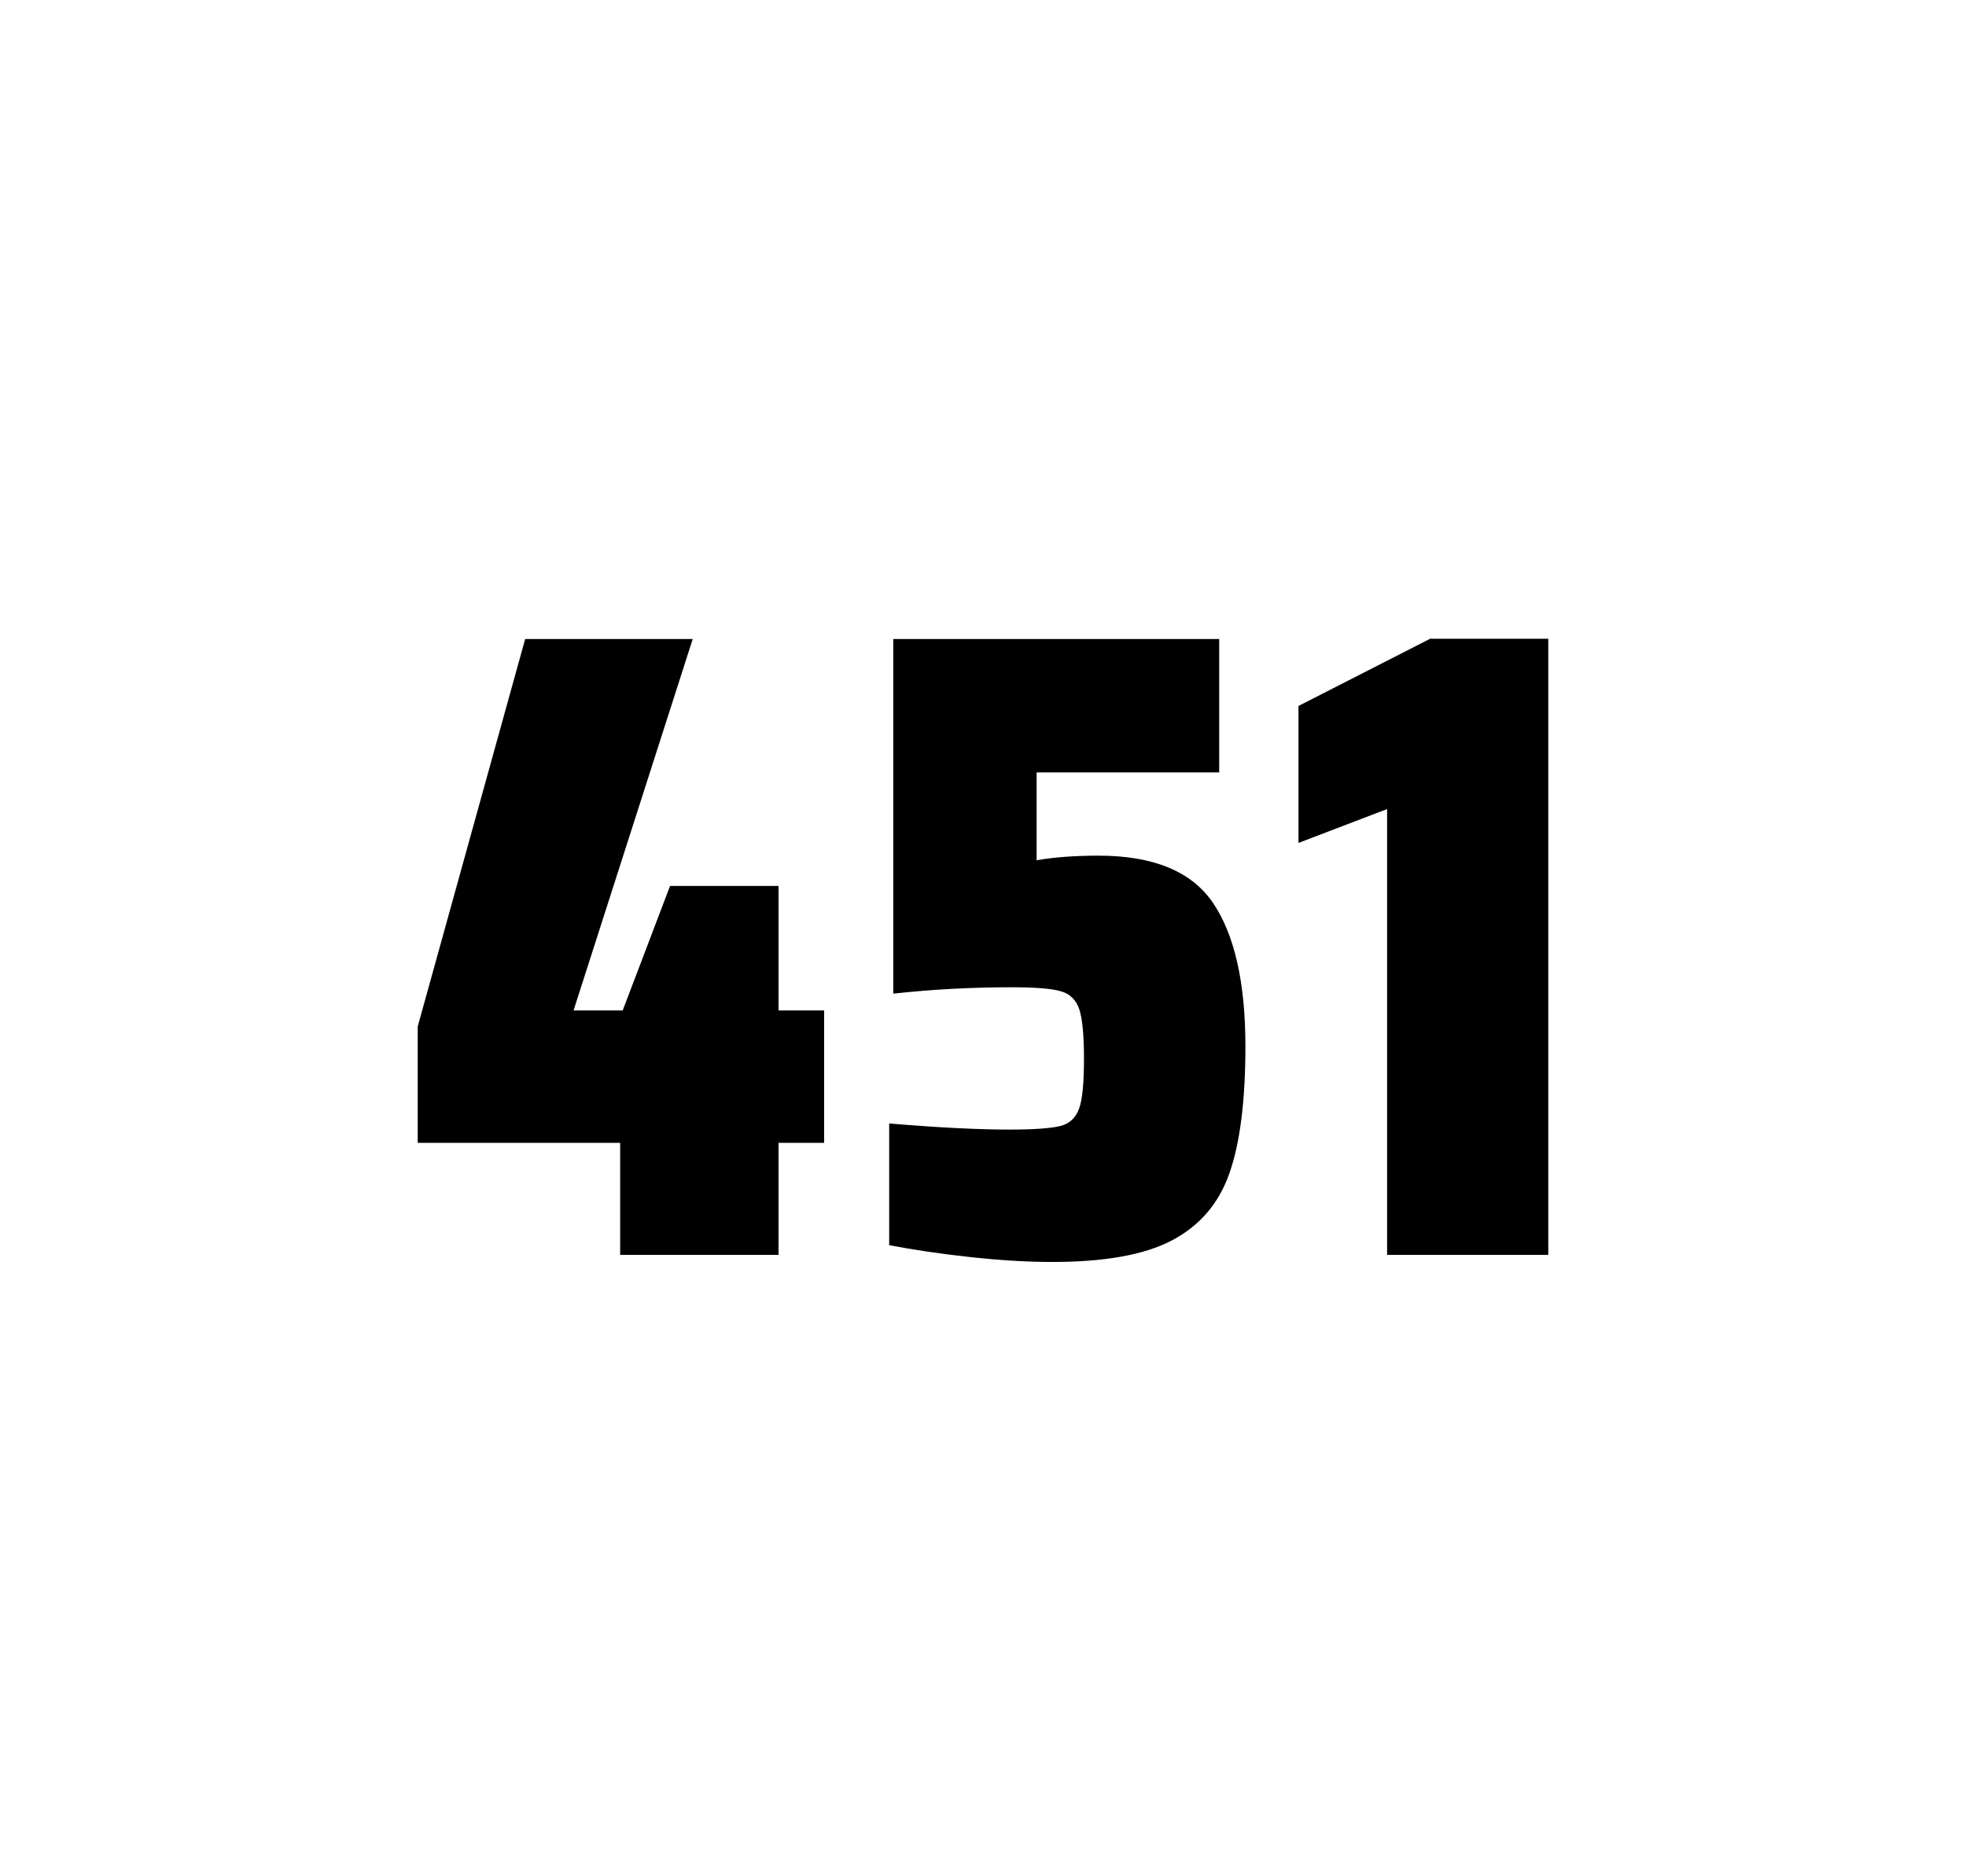
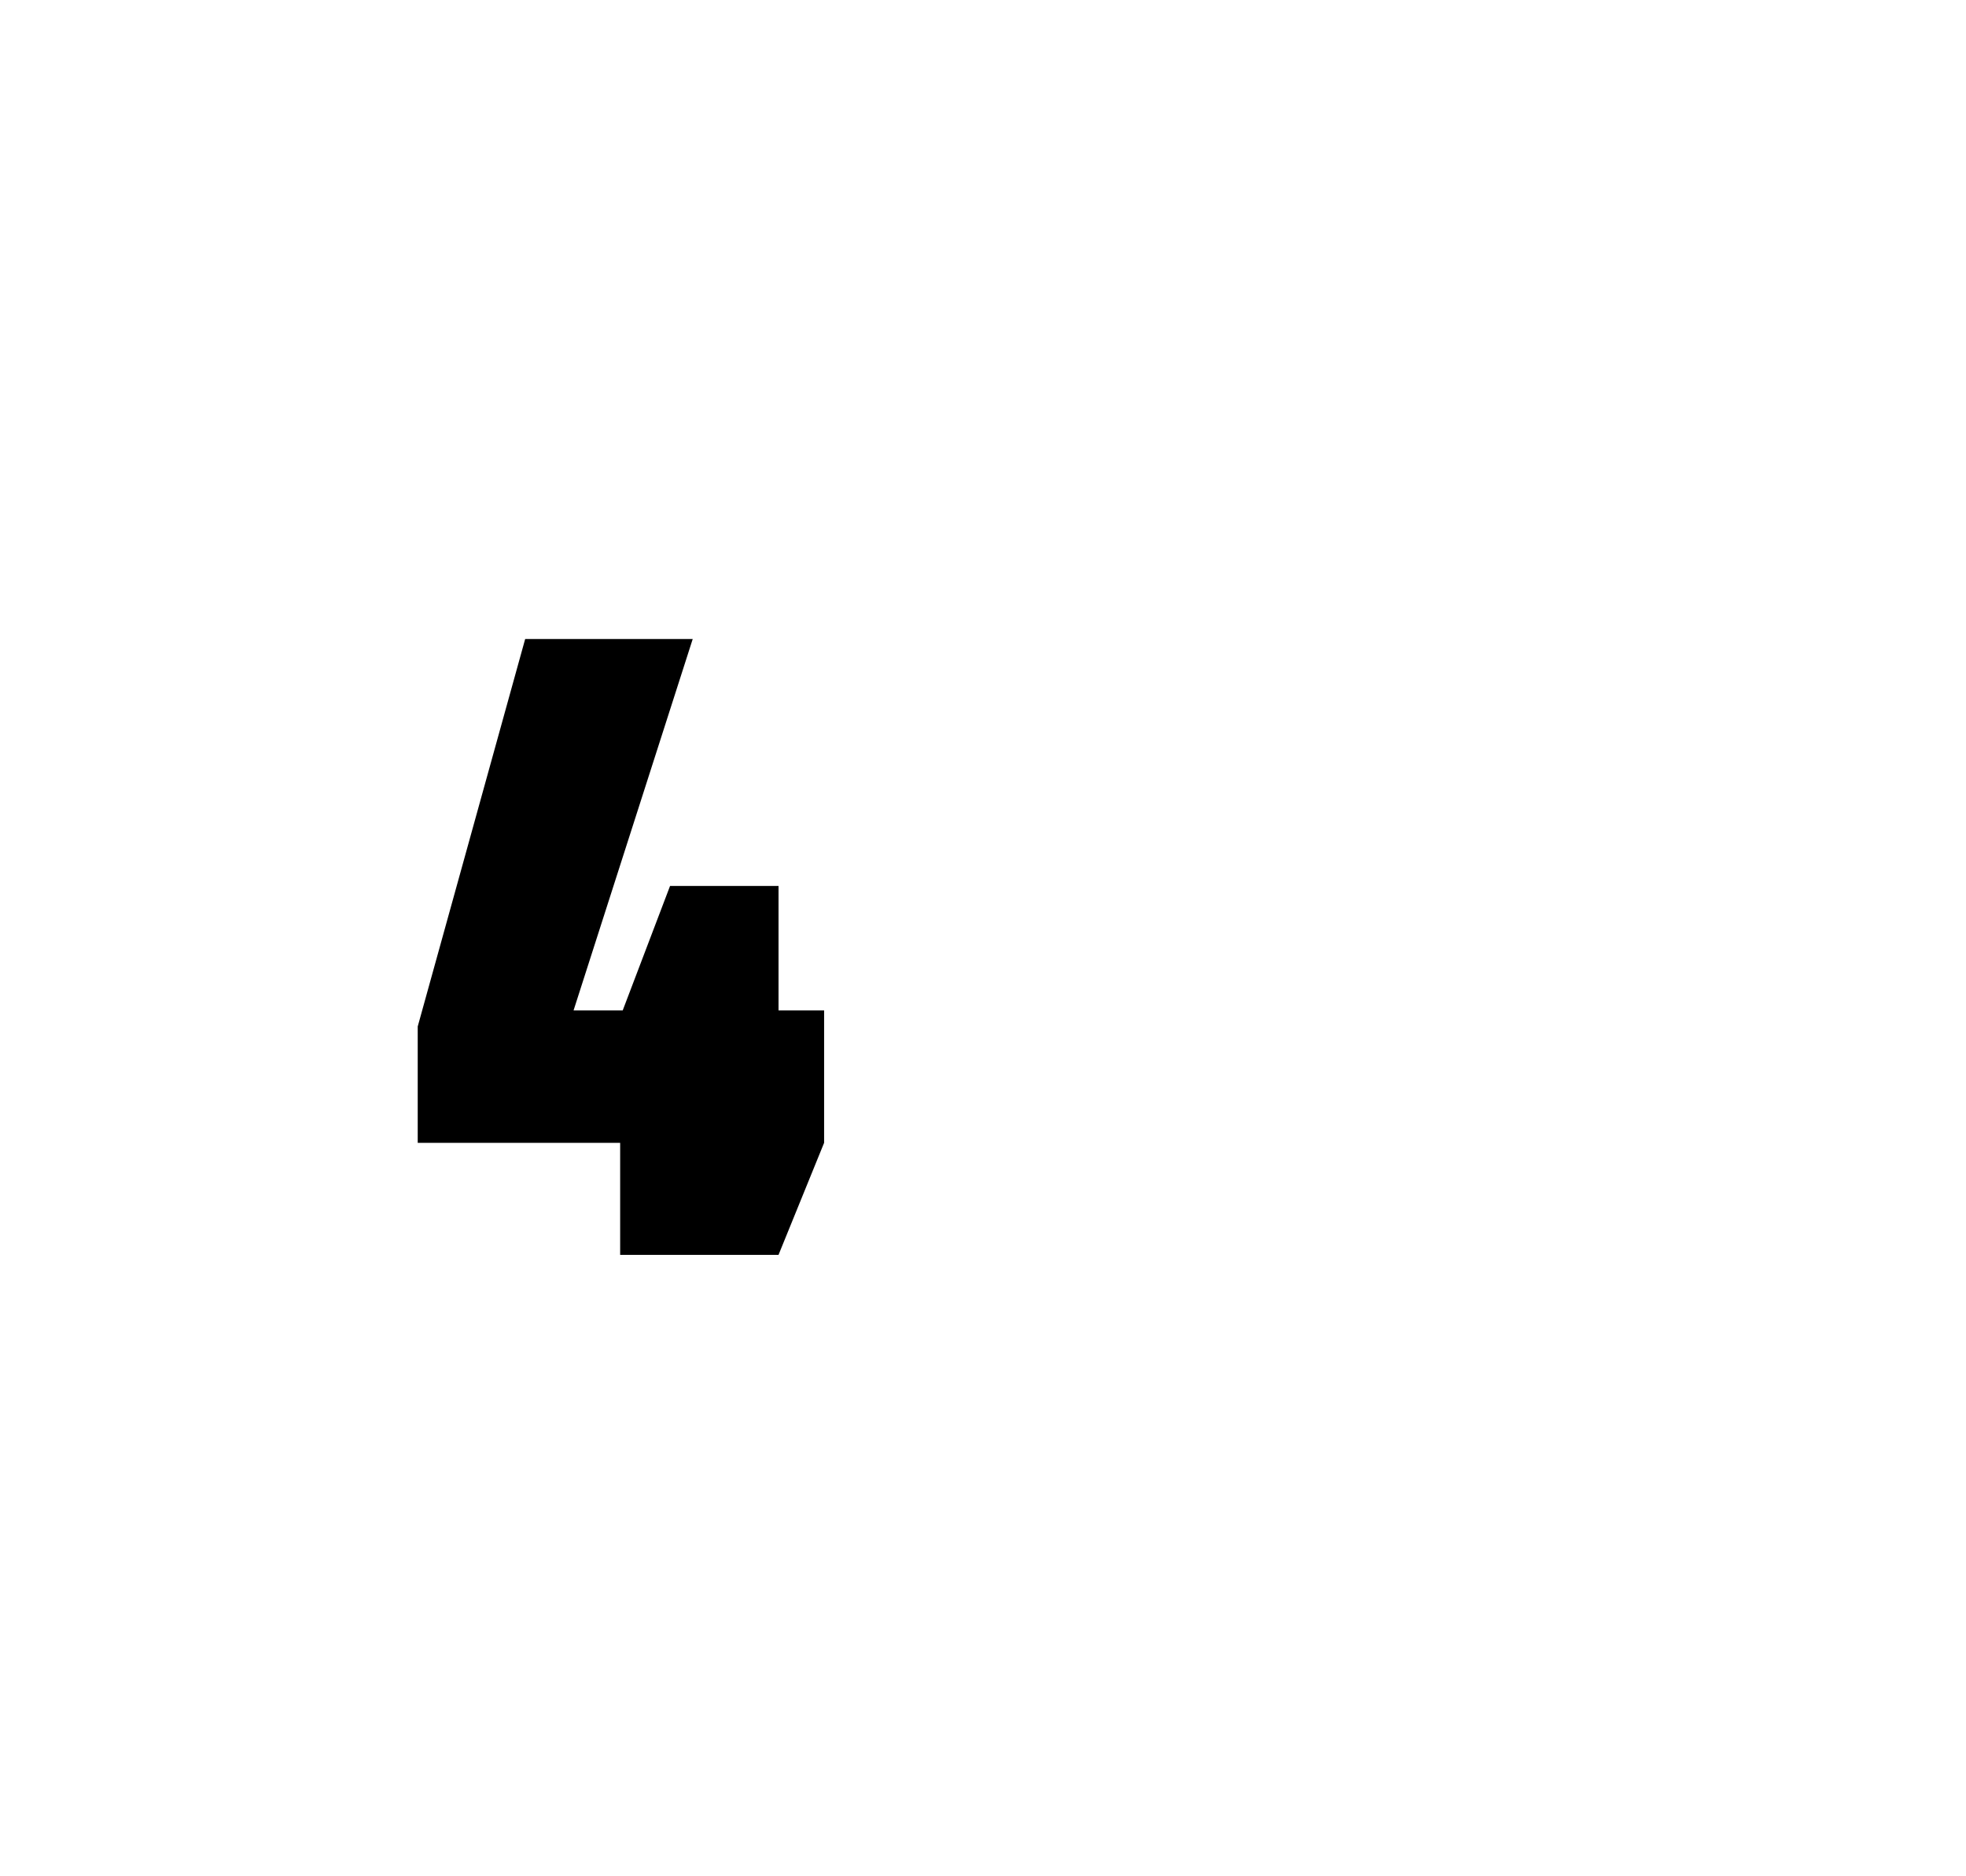
<svg xmlns="http://www.w3.org/2000/svg" version="1.1" id="wrapper" x="0px" y="0px" viewBox="0 0 772.1 737" style="enable-background:new 0 0 772.1 737;">
  <style type="text/css">
	.st0{fill:none;}
</style>
  <path id="frame" class="st0" d="M 1.5 0 L 770.5 0 C 771.3 0 772 0.7 772 1.5 L 772 735.4 C 772 736.2 771.3 736.9 770.5 736.9 L 1.5 736.9 C 0.7 736.9 0 736.2 0 735.4 L 0 1.5 C 0 0.7 0.7 0 1.5 0 Z" />
  <g id="numbers">
-     <path id="four" d="M 243.55 492.9 L 243.55 448.9 L 164.05 448.9 L 164.05 403.2 L 206.25 251 L 272.05 251 L 225.25 396.9 L 244.55 396.9 L 263.15 348 L 305.75 348 L 305.75 396.9 L 323.65 396.9 L 323.65 448.9 L 305.75 448.9 L 305.75 492.9 L 243.55 492.9 Z" />
-     <path id="five" d="M 396.506 443.7 C 406.106 443.7 412.706 443.2 416.406 442.3 C 420.006 441.4 422.506 439.1 423.806 435.4 C 425.106 431.8 425.706 425.3 425.706 415.9 C 425.706 406.8 425.106 400.3 423.906 396.6 C 422.706 392.9 420.306 390.4 416.706 389.4 C 413.106 388.3 406.606 387.8 397.206 387.8 C 381.706 387.8 366.306 388.6 350.806 390.3 L 350.806 251 L 478.806 251 L 478.806 303.4 L 407.106 303.4 L 407.106 337.9 C 414.106 336.7 422.206 336.1 431.406 336.1 C 453.006 336.1 468.006 342.3 476.406 354.7 C 484.806 367.1 489.106 385.9 489.106 411 C 489.106 432.3 487.006 449 482.806 460.9 C 478.606 472.9 471.006 481.6 460.106 487.3 C 449.206 493 433.506 495.7 413.206 495.7 C 403.806 495.7 393.206 495.1 381.206 493.8 C 369.206 492.5 358.606 490.9 349.206 489.1 L 349.206 441.3 C 368.306 442.9 384.106 443.7 396.506 443.7 Z" />
-     <path id="one" d="M 544.75 492.9 L 544.75 317.8 L 509.95 331.1 L 509.95 277.3 L 561.65 250.9 L 608.05 250.9 L 608.05 492.9 L 544.75 492.9 Z" />
+     <path id="four" d="M 243.55 492.9 L 243.55 448.9 L 164.05 448.9 L 164.05 403.2 L 206.25 251 L 272.05 251 L 225.25 396.9 L 244.55 396.9 L 263.15 348 L 305.75 348 L 305.75 396.9 L 323.65 396.9 L 323.65 448.9 L 305.75 492.9 L 243.55 492.9 Z" />
  </g>
</svg>